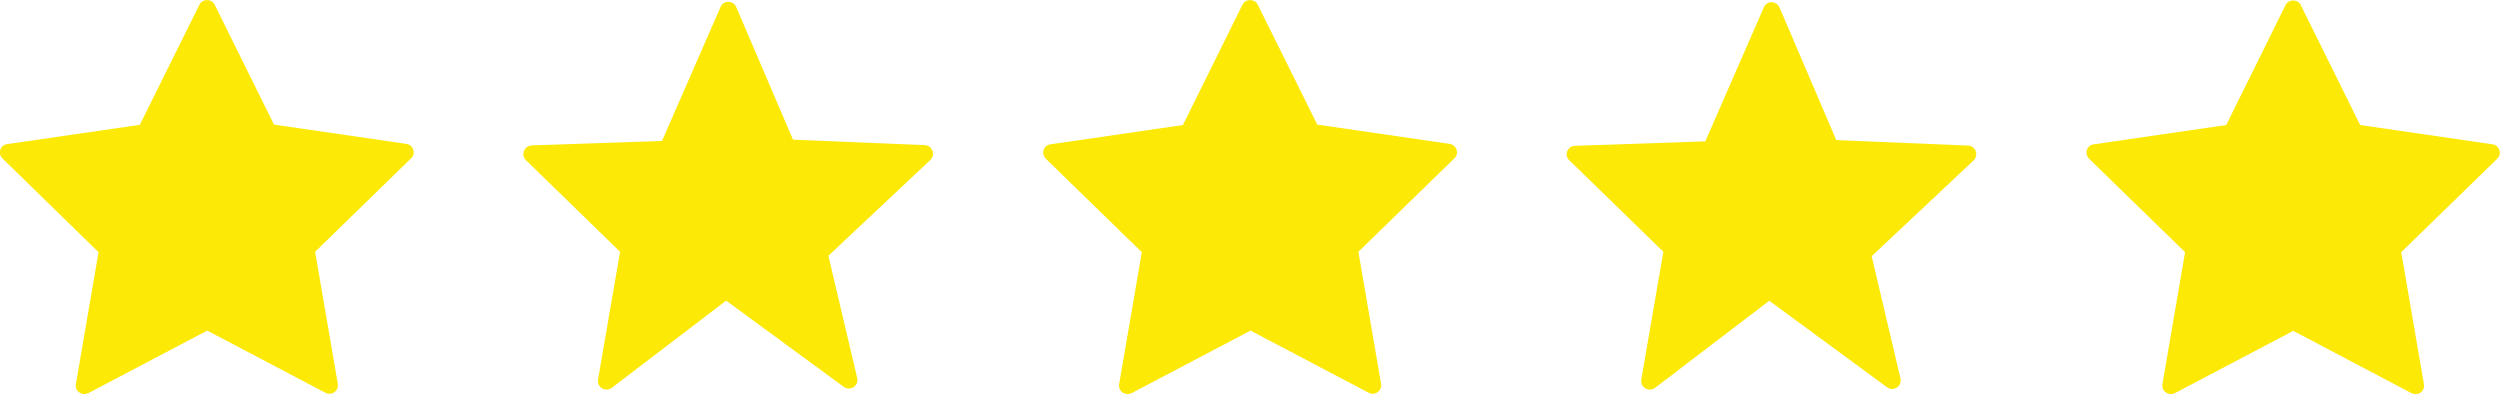
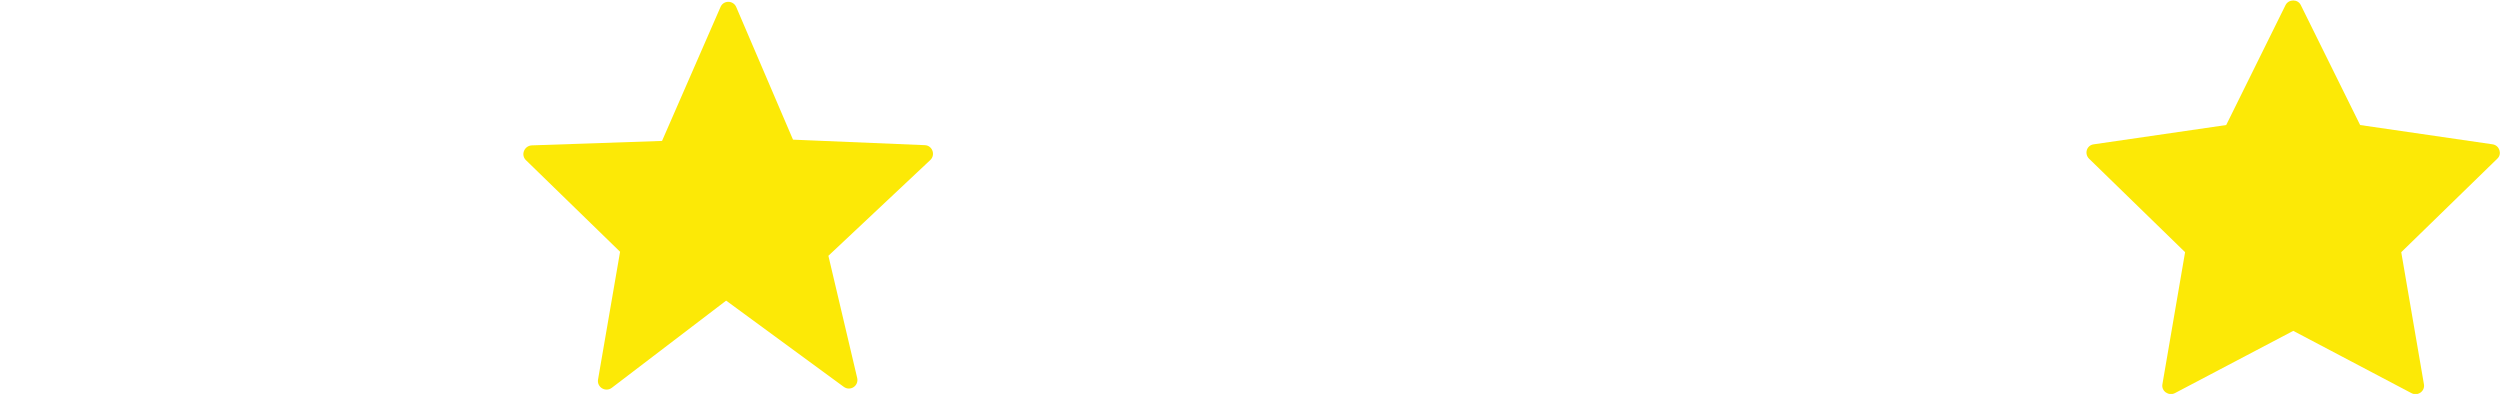
<svg xmlns="http://www.w3.org/2000/svg" id="Layer_1" data-name="Layer 1" width="117.97" height="18.59" viewBox="0 0 117.97 18.59">
  <path d="m34.26,14.19l-5.39,4.11c-.29.22-.71-.02-.65-.39l1.04-6.03-4.44-4.32c-.26-.25-.08-.68.27-.7l6.15-.21,2.76-6.32c.14-.33.6-.32.74,0l2.68,6.26,6.22.26c.35.01.52.45.26.7l-4.81,4.52,1.36,5.77c.08.37-.33.64-.64.41l-5.54-4.06Z" style="fill: #fce906;" />
-   <path d="m83.49,14.19l-5.39,4.11c-.29.22-.71-.02-.65-.39l1.04-6.03-4.44-4.32c-.26-.24-.08-.67.27-.68l6.15-.21,2.76-6.32c.14-.33.6-.32.74,0l2.68,6.26,6.22.26c.35.01.52.45.26.7l-4.81,4.52,1.36,5.77c.08.37-.33.64-.64.41l-5.54-4.07Z" style="fill: #fce906;" />
  <path d="m108.22,15.61l-5.59,2.94c-.29.15-.65-.09-.59-.42l1.07-6.23-4.53-4.41c-.24-.24-.11-.64.22-.68l6.25-.91,2.8-5.66c.15-.29.58-.29.72,0l2.8,5.66,6.25.91c.33.05.46.46.22.68l-4.53,4.41,1.07,6.23c.06.33-.29.58-.59.42l-5.58-2.94Z" style="fill: #fce906;" />
-   <path d="m58.99,15.61l-5.59,2.94c-.29.15-.65-.09-.59-.42l1.07-6.23-4.53-4.41c-.24-.24-.11-.64.22-.68l6.25-.91L58.63.22c.15-.29.58-.29.72,0l2.81,5.66,6.25.91c.33.05.46.46.22.68l-4.53,4.41,1.07,6.23c.06.33-.29.58-.59.42l-5.59-2.94Z" style="fill: #fce906;" />
-   <path d="m9.76,15.61l-5.59,2.94c-.29.15-.65-.09-.59-.42l1.07-6.23L.12,7.48c-.24-.24-.11-.64.22-.68l6.26-.91L9.41.22c.15-.29.58-.29.72,0l2.8,5.66,6.25.91c.33.05.46.46.22.68l-4.53,4.41,1.07,6.23c.06.33-.29.58-.59.42l-5.59-2.94Z" style="fill: #fce906;" />
</svg>